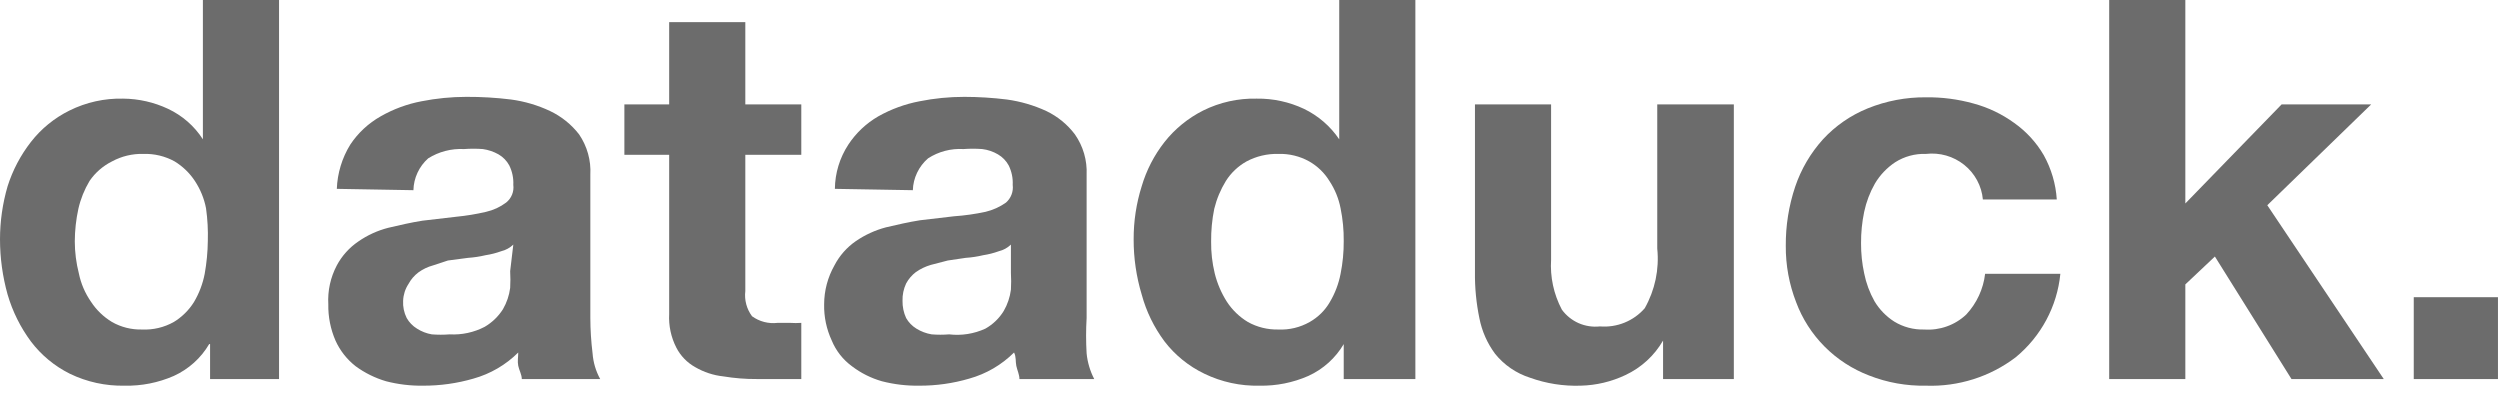
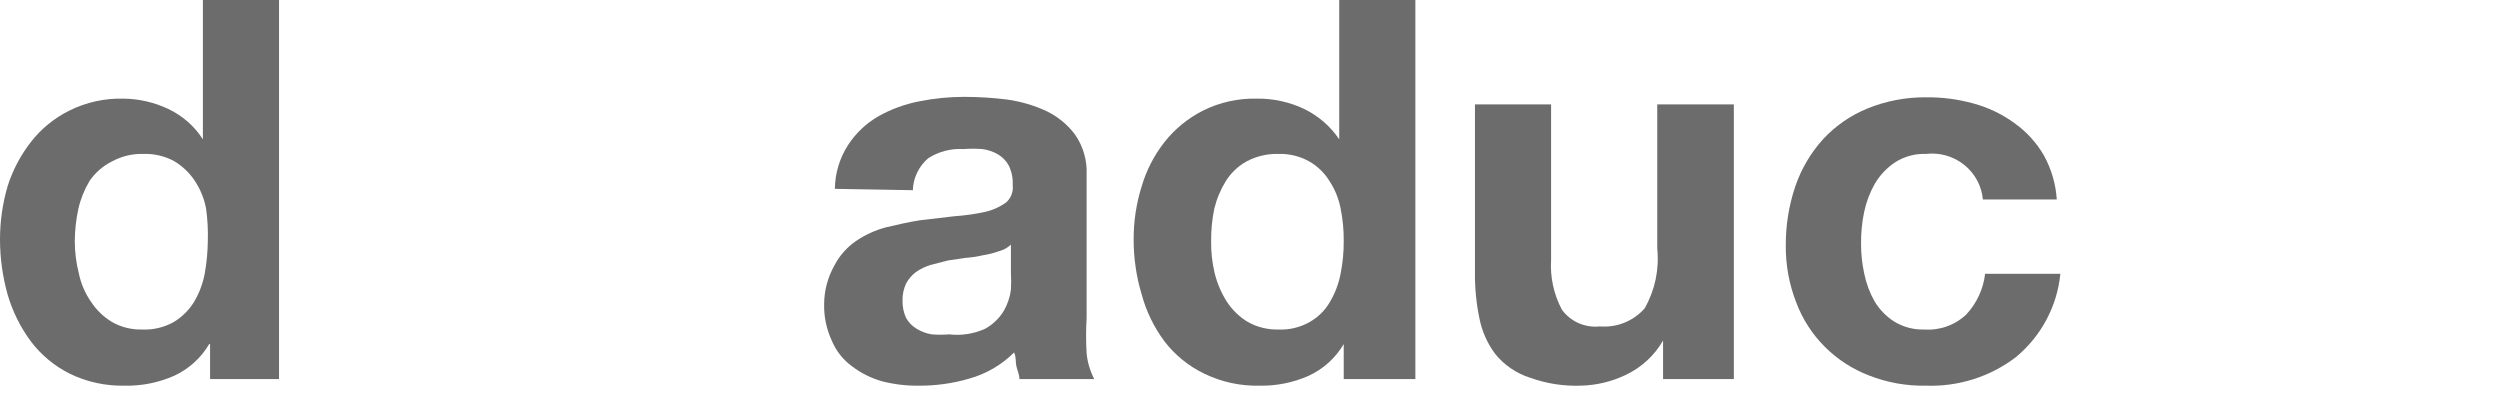
<svg xmlns="http://www.w3.org/2000/svg" fill="none" height="100%" overflow="visible" preserveAspectRatio="none" style="display: block;" viewBox="0 0 133 21" width="100%">
  <g clip-path="url(#clip0_0_3693)" id="Dataduck_idqYmQW2JA_1 1">
    <path d="M11.128 18.306C10.692 19.049 10.035 19.641 9.245 20C8.421 20.361 7.526 20.538 6.624 20.518C5.618 20.539 4.621 20.321 3.717 19.883C2.901 19.477 2.191 18.889 1.644 18.165C1.086 17.412 0.667 16.568 0.405 15.671C0.137 14.713 0.001 13.723 0 12.73C0.001 11.774 0.137 10.824 0.405 9.906C0.675 9.056 1.094 8.259 1.644 7.553C2.191 6.85 2.891 6.279 3.693 5.882C4.579 5.442 5.561 5.223 6.553 5.247C7.378 5.254 8.191 5.438 8.936 5.788C9.698 6.145 10.343 6.708 10.794 7.412V0H14.845V20.165H11.176V18.306H11.128ZM10.961 11.082C10.861 10.562 10.659 10.067 10.365 9.624C10.089 9.205 9.723 8.852 9.293 8.588C8.785 8.307 8.208 8.169 7.625 8.188C7.043 8.172 6.467 8.311 5.957 8.588C5.478 8.828 5.067 9.184 4.766 9.624C4.49 10.084 4.289 10.584 4.17 11.106C4.045 11.678 3.981 12.262 3.979 12.847C3.981 13.418 4.053 13.987 4.194 14.541C4.304 15.081 4.522 15.593 4.837 16.047C5.123 16.487 5.506 16.857 5.957 17.13C6.442 17.405 6.994 17.544 7.554 17.53C8.145 17.557 8.731 17.419 9.245 17.13C9.682 16.864 10.049 16.502 10.318 16.071C10.595 15.605 10.788 15.096 10.89 14.565C10.993 13.99 11.049 13.408 11.056 12.824C11.074 12.242 11.042 11.659 10.961 11.082Z" fill="#6C6C6C" id="Vector" />
-     <path d="M17.919 10.047C17.95 9.215 18.196 8.405 18.634 7.694C19.046 7.073 19.601 6.557 20.254 6.188C20.927 5.804 21.66 5.533 22.423 5.388C23.207 5.233 24.005 5.154 24.805 5.153C25.602 5.149 26.398 5.196 27.188 5.294C27.907 5.391 28.607 5.597 29.262 5.906C29.87 6.195 30.401 6.622 30.81 7.153C31.239 7.784 31.448 8.536 31.406 9.294V16.918C31.408 17.547 31.448 18.176 31.525 18.8C31.56 19.279 31.698 19.744 31.93 20.165H27.76C27.76 19.93 27.617 19.694 27.57 19.459C27.522 19.224 27.57 18.988 27.57 18.753C26.91 19.411 26.089 19.89 25.187 20.142C24.313 20.396 23.405 20.523 22.494 20.518C21.835 20.527 21.178 20.448 20.54 20.283C19.957 20.112 19.408 19.841 18.92 19.483C18.456 19.12 18.088 18.652 17.848 18.118C17.584 17.509 17.454 16.851 17.466 16.189C17.426 15.471 17.582 14.755 17.919 14.118C18.191 13.609 18.583 13.173 19.063 12.847C19.546 12.511 20.087 12.264 20.659 12.118C21.255 11.977 21.875 11.835 22.47 11.741L24.281 11.53C24.811 11.478 25.336 11.392 25.854 11.271C26.243 11.183 26.608 11.015 26.926 10.777C27.066 10.665 27.175 10.52 27.241 10.355C27.308 10.191 27.331 10.011 27.308 9.835C27.326 9.478 27.252 9.122 27.093 8.8C26.961 8.556 26.763 8.352 26.521 8.212C26.263 8.067 25.981 7.972 25.687 7.93C25.354 7.905 25.02 7.905 24.686 7.93C24.014 7.895 23.348 8.068 22.78 8.424C22.539 8.638 22.345 8.899 22.21 9.191C22.075 9.482 22.001 9.797 21.994 10.118L17.919 10.047ZM27.308 13.012C27.129 13.184 26.907 13.306 26.664 13.365C26.394 13.463 26.115 13.534 25.83 13.577C25.525 13.65 25.214 13.697 24.901 13.718L23.829 13.859L23.042 14.118C22.759 14.194 22.492 14.322 22.256 14.494C22.039 14.659 21.86 14.867 21.732 15.106C21.556 15.373 21.458 15.682 21.446 16C21.428 16.317 21.494 16.634 21.636 16.918C21.767 17.149 21.956 17.344 22.184 17.483C22.423 17.636 22.69 17.74 22.971 17.788C23.288 17.813 23.607 17.813 23.924 17.788C24.569 17.823 25.211 17.685 25.782 17.389C26.18 17.157 26.515 16.834 26.759 16.447C26.96 16.099 27.09 15.715 27.141 15.318C27.158 15.02 27.158 14.722 27.141 14.424L27.308 13.012Z" fill="#6C6C6C" id="Vector_2" />
-     <path d="M42.629 5.553V8.235H39.651V15.483C39.593 15.958 39.721 16.438 40.008 16.824C40.399 17.108 40.885 17.234 41.366 17.177H42.034C42.232 17.19 42.431 17.19 42.629 17.177V20.165H41.486H40.27C39.672 20.169 39.074 20.121 38.483 20.024C37.953 19.967 37.441 19.798 36.982 19.53C36.552 19.29 36.204 18.93 35.981 18.494C35.698 17.941 35.567 17.325 35.6 16.706V8.235H33.217V5.553H35.6V1.176H39.651V5.553H42.629Z" fill="#6C6C6C" id="Vector_3" />
    <path d="M44.416 10.047C44.424 9.212 44.672 8.396 45.131 7.694C45.537 7.076 46.084 6.56 46.728 6.188C47.409 5.805 48.15 5.534 48.92 5.388C49.704 5.231 50.503 5.152 51.303 5.153C52.06 5.154 52.816 5.201 53.567 5.294C54.292 5.394 54.999 5.6 55.663 5.906C56.266 6.195 56.789 6.622 57.188 7.153C57.625 7.781 57.843 8.533 57.808 9.294V16.918C57.771 17.545 57.771 18.173 57.808 18.8C57.855 19.276 57.992 19.739 58.213 20.165H54.234C54.234 19.93 54.115 19.694 54.067 19.459C54.019 19.224 54.067 18.988 53.948 18.753C53.288 19.411 52.467 19.89 51.565 20.142C50.699 20.396 49.8 20.523 48.896 20.518C48.229 20.528 47.564 20.449 46.918 20.283C46.34 20.118 45.798 19.846 45.322 19.483C44.845 19.133 44.474 18.661 44.25 18.118C43.969 17.513 43.83 16.854 43.844 16.189C43.846 15.463 44.034 14.751 44.393 14.118C44.661 13.601 45.054 13.156 45.536 12.824C46.022 12.492 46.562 12.245 47.133 12.094C47.729 11.953 48.348 11.812 48.944 11.718L50.755 11.506C51.316 11.467 51.873 11.388 52.423 11.271C52.817 11.178 53.19 11.01 53.519 10.777C53.651 10.66 53.753 10.513 53.815 10.35C53.877 10.186 53.898 10.009 53.876 9.835C53.895 9.478 53.821 9.122 53.662 8.8C53.53 8.556 53.332 8.352 53.09 8.212C52.835 8.062 52.551 7.966 52.256 7.93C51.923 7.905 51.588 7.905 51.255 7.93C50.59 7.89 49.93 8.063 49.373 8.424C49.127 8.636 48.929 8.896 48.79 9.188C48.65 9.479 48.573 9.796 48.563 10.118L44.416 10.047ZM53.781 13.012C53.602 13.184 53.38 13.306 53.138 13.365C52.868 13.463 52.588 13.534 52.304 13.577C51.999 13.65 51.688 13.697 51.374 13.718L50.421 13.859L49.516 14.094C49.235 14.177 48.969 14.304 48.729 14.471C48.512 14.635 48.333 14.844 48.205 15.083C48.071 15.37 48.005 15.684 48.014 16C48.008 16.316 48.073 16.63 48.205 16.918C48.336 17.149 48.525 17.344 48.753 17.483C49 17.636 49.276 17.74 49.563 17.788C49.873 17.813 50.183 17.813 50.493 17.788C51.152 17.866 51.821 17.76 52.423 17.483C52.825 17.257 53.161 16.933 53.4 16.541C53.601 16.193 53.73 15.809 53.781 15.412C53.798 15.114 53.798 14.816 53.781 14.518V13.012Z" fill="#6C6C6C" id="Vector_4" />
    <path d="M71.486 18.306C71.05 19.049 70.392 19.641 69.603 20C68.786 20.359 67.9 20.535 67.006 20.518C65.991 20.542 64.986 20.324 64.075 19.883C63.241 19.483 62.514 18.895 61.954 18.165C61.395 17.416 60.982 16.57 60.739 15.671C60.452 14.716 60.307 13.725 60.31 12.73C60.307 11.772 60.451 10.82 60.739 9.906C60.991 9.053 61.403 8.255 61.954 7.553C62.506 6.855 63.205 6.285 64.004 5.882C64.889 5.442 65.871 5.223 66.863 5.247C67.728 5.236 68.584 5.421 69.365 5.788C70.127 6.154 70.777 6.715 71.247 7.412V0H75.298V20.165H71.486V18.306ZM71.319 11.082C71.219 10.562 71.016 10.067 70.723 9.624C70.459 9.195 70.091 8.839 69.651 8.588C69.151 8.308 68.582 8.17 68.007 8.188C67.417 8.173 66.834 8.311 66.315 8.588C65.868 8.838 65.492 9.194 65.219 9.624C64.936 10.083 64.727 10.583 64.599 11.106C64.482 11.679 64.427 12.263 64.432 12.847C64.425 13.418 64.489 13.987 64.623 14.541C64.754 15.074 64.972 15.583 65.266 16.047C65.552 16.487 65.935 16.857 66.386 17.13C66.88 17.405 67.44 17.543 68.007 17.53C68.59 17.557 69.169 17.418 69.675 17.13C70.121 16.878 70.492 16.512 70.747 16.071C71.024 15.605 71.217 15.096 71.319 14.565C71.434 13.992 71.49 13.408 71.486 12.824C71.492 12.239 71.436 11.656 71.319 11.082Z" fill="#6C6C6C" id="Vector_5" />
    <path d="M88.475 20.165V18.118C88.014 18.918 87.316 19.558 86.474 19.953C85.729 20.306 84.917 20.499 84.091 20.518C83.174 20.549 82.26 20.405 81.398 20.095C80.666 19.861 80.019 19.419 79.54 18.824C79.125 18.265 78.84 17.622 78.706 16.942C78.537 16.129 78.457 15.3 78.468 14.471V5.553H82.518V13.812C82.46 14.733 82.657 15.653 83.09 16.471C83.317 16.784 83.624 17.032 83.98 17.19C84.336 17.347 84.728 17.407 85.116 17.365C85.562 17.401 86.01 17.333 86.424 17.165C86.838 16.997 87.207 16.735 87.499 16.4C88.046 15.434 88.279 14.325 88.166 13.224V5.553H92.24V20.165H88.475Z" fill="#6C6C6C" id="Vector_6" />
    <path d="M102.463 8.188C101.881 8.167 101.307 8.323 100.819 8.635C100.38 8.928 100.013 9.314 99.746 9.765C99.478 10.235 99.286 10.743 99.174 11.271C99.06 11.82 99.004 12.38 99.008 12.941C99.005 13.479 99.061 14.015 99.174 14.541C99.278 15.061 99.462 15.561 99.722 16.024C99.982 16.46 100.341 16.831 100.771 17.106C101.249 17.399 101.805 17.547 102.367 17.53C102.777 17.559 103.188 17.502 103.573 17.364C103.959 17.227 104.312 17.01 104.607 16.73C105.164 16.13 105.514 15.373 105.608 14.565H109.611C109.442 16.299 108.585 17.898 107.229 19.012C105.866 20.046 104.18 20.579 102.463 20.518C101.428 20.538 100.399 20.355 99.437 19.977C98.545 19.636 97.737 19.111 97.068 18.438C96.398 17.764 95.881 16.957 95.552 16.071C95.182 15.117 94.996 14.104 95.004 13.083C94.995 12.012 95.164 10.946 95.505 9.93C95.819 9 96.322 8.143 96.982 7.412C97.643 6.695 98.457 6.133 99.365 5.765C100.348 5.367 101.401 5.167 102.463 5.177C103.316 5.166 104.167 5.277 104.989 5.506C105.77 5.716 106.505 6.067 107.157 6.541C107.8 6.996 108.337 7.582 108.73 8.259C109.132 8.984 109.368 9.787 109.421 10.612H105.489C105.457 10.255 105.352 9.907 105.181 9.591C105.01 9.274 104.777 8.995 104.495 8.769C104.212 8.543 103.887 8.375 103.538 8.275C103.189 8.176 102.824 8.146 102.463 8.188Z" fill="#6C6C6C" id="Vector_7" />
-     <path d="M116.26 0V10.824L121.383 5.553H126.148L120.62 10.918L126.816 20.165H121.907L117.832 13.647L116.26 15.13V20.165H112.209V0H116.26Z" fill="#6C6C6C" id="Vector_8" />
-     <path d="M132.892 15.812V20.165H128.412V15.812H132.892Z" fill="#6C6C6C" id="Vector_9" />
  </g>
  <defs>
    <clipPath id="clip0_0_3693">
      <rect fill="white" height="20.518" width="132.892" />
    </clipPath>
  </defs>
</svg>